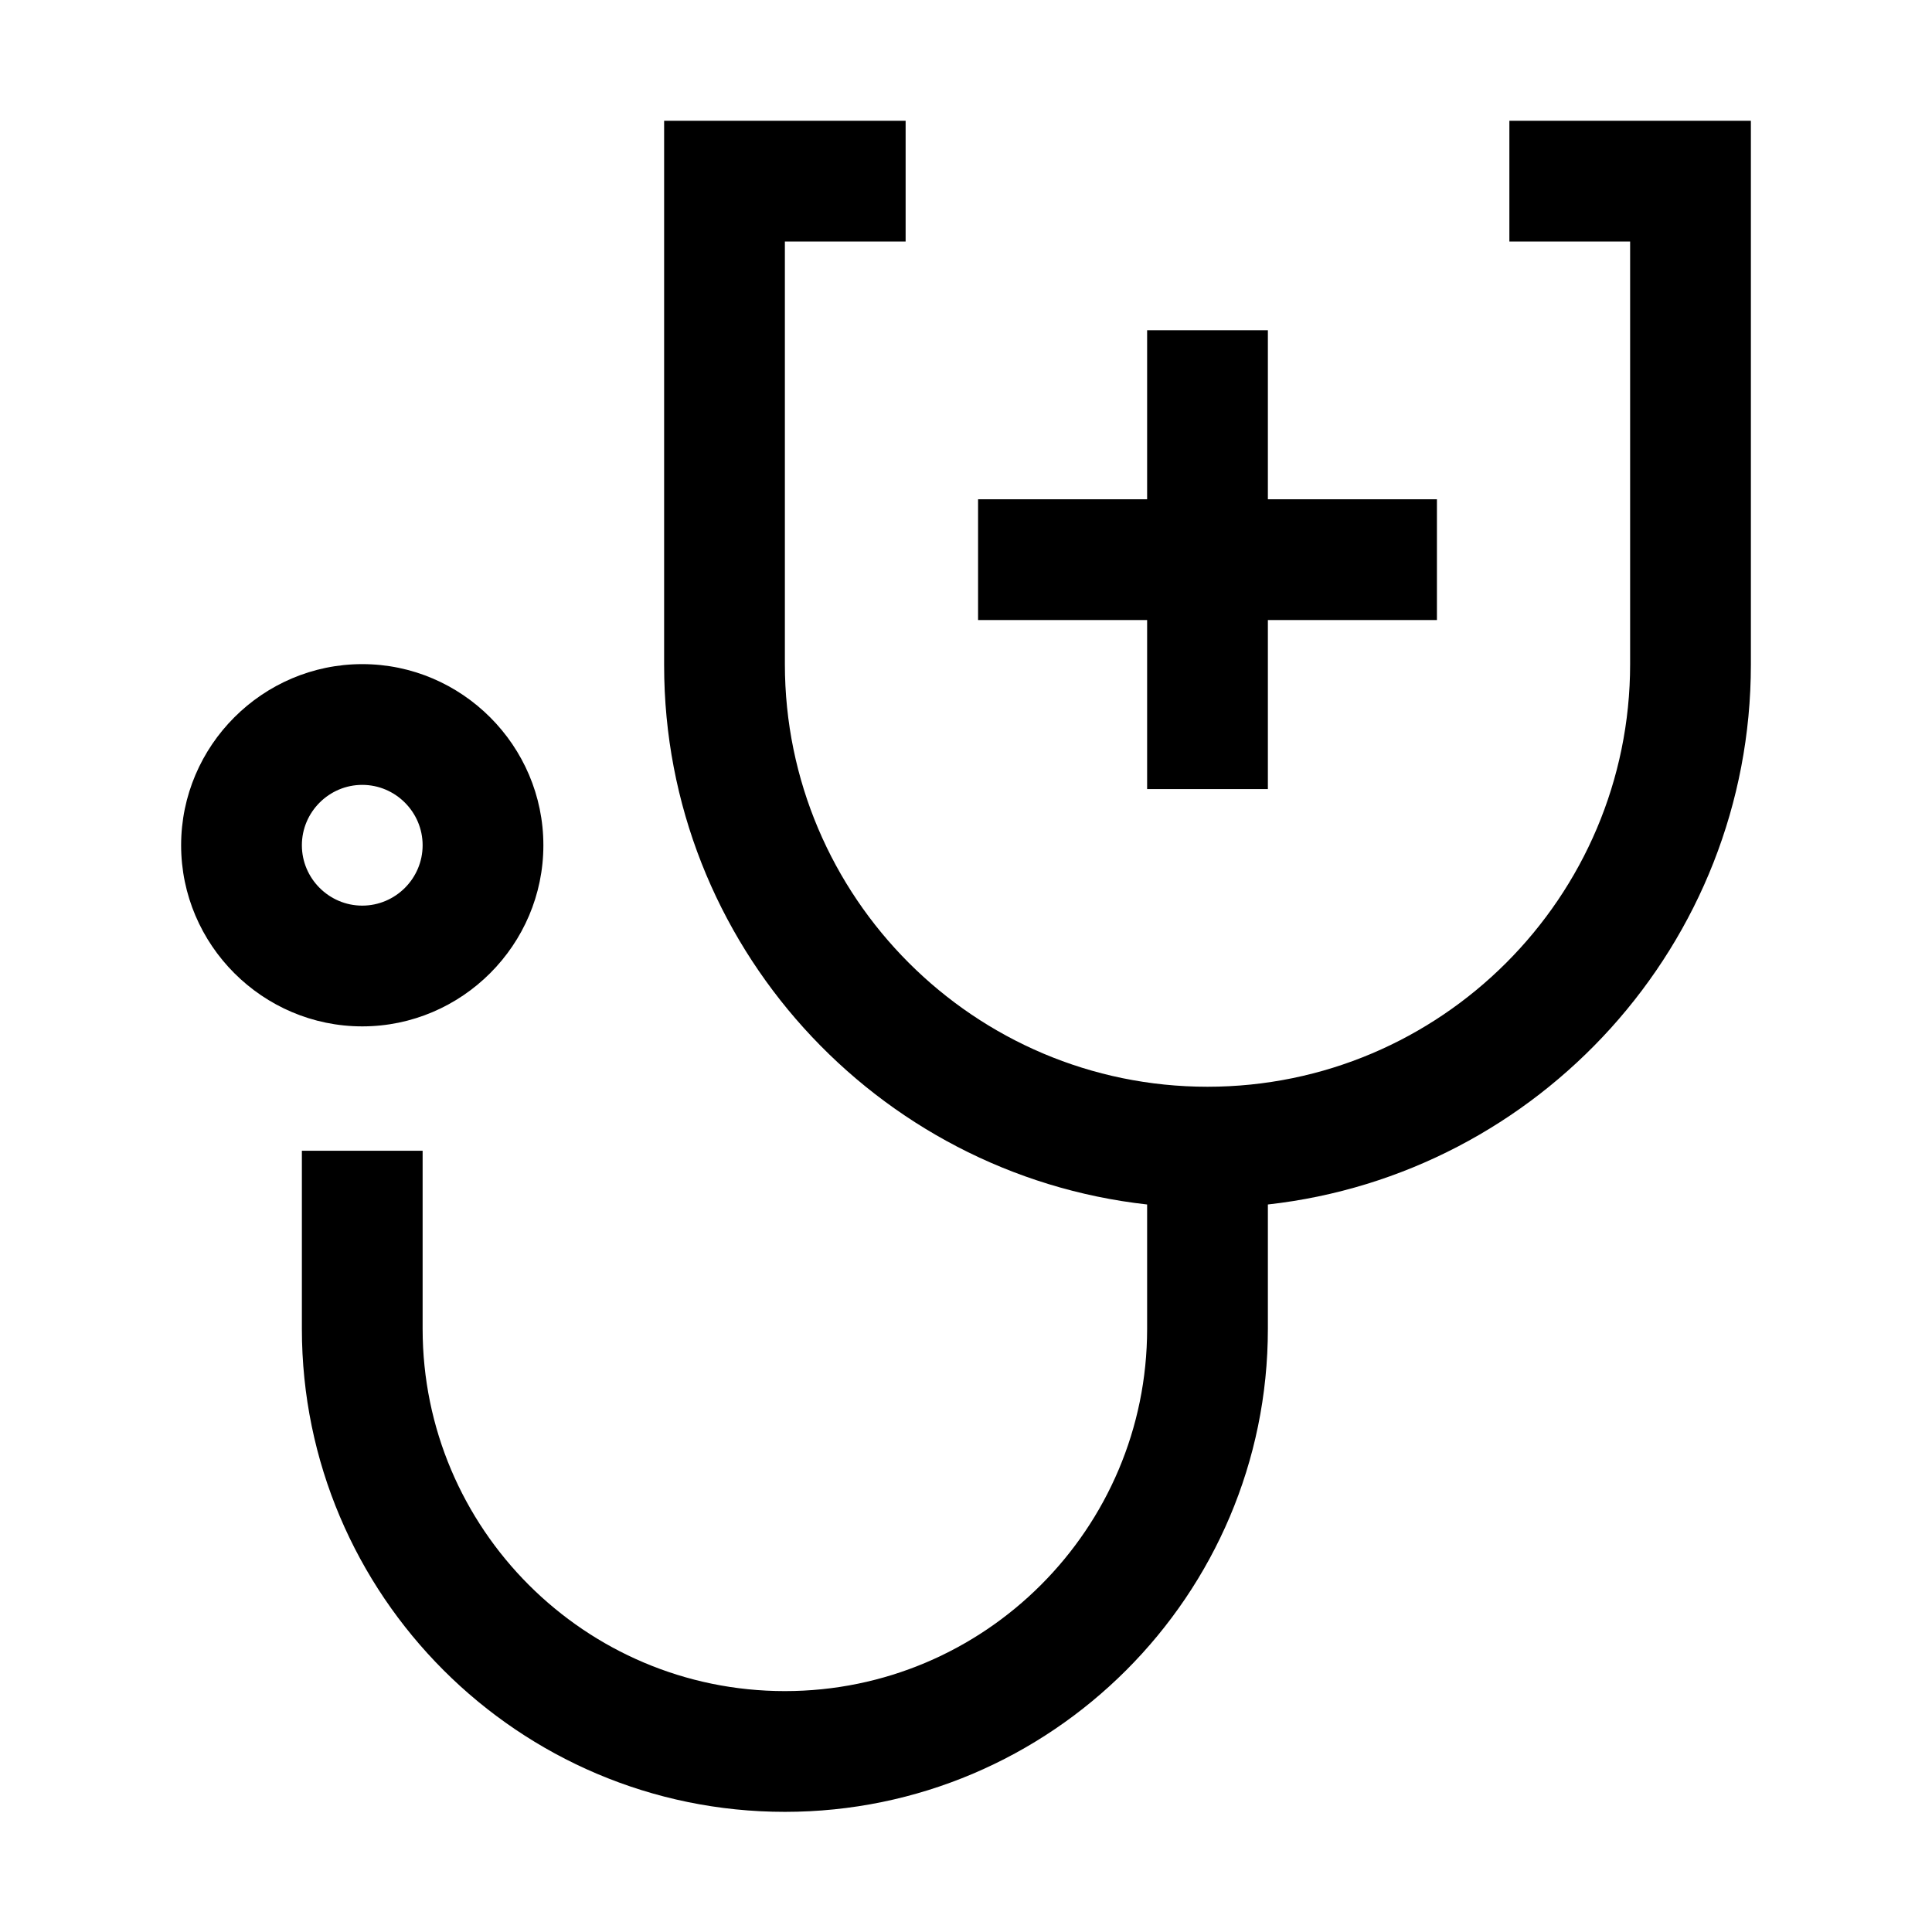
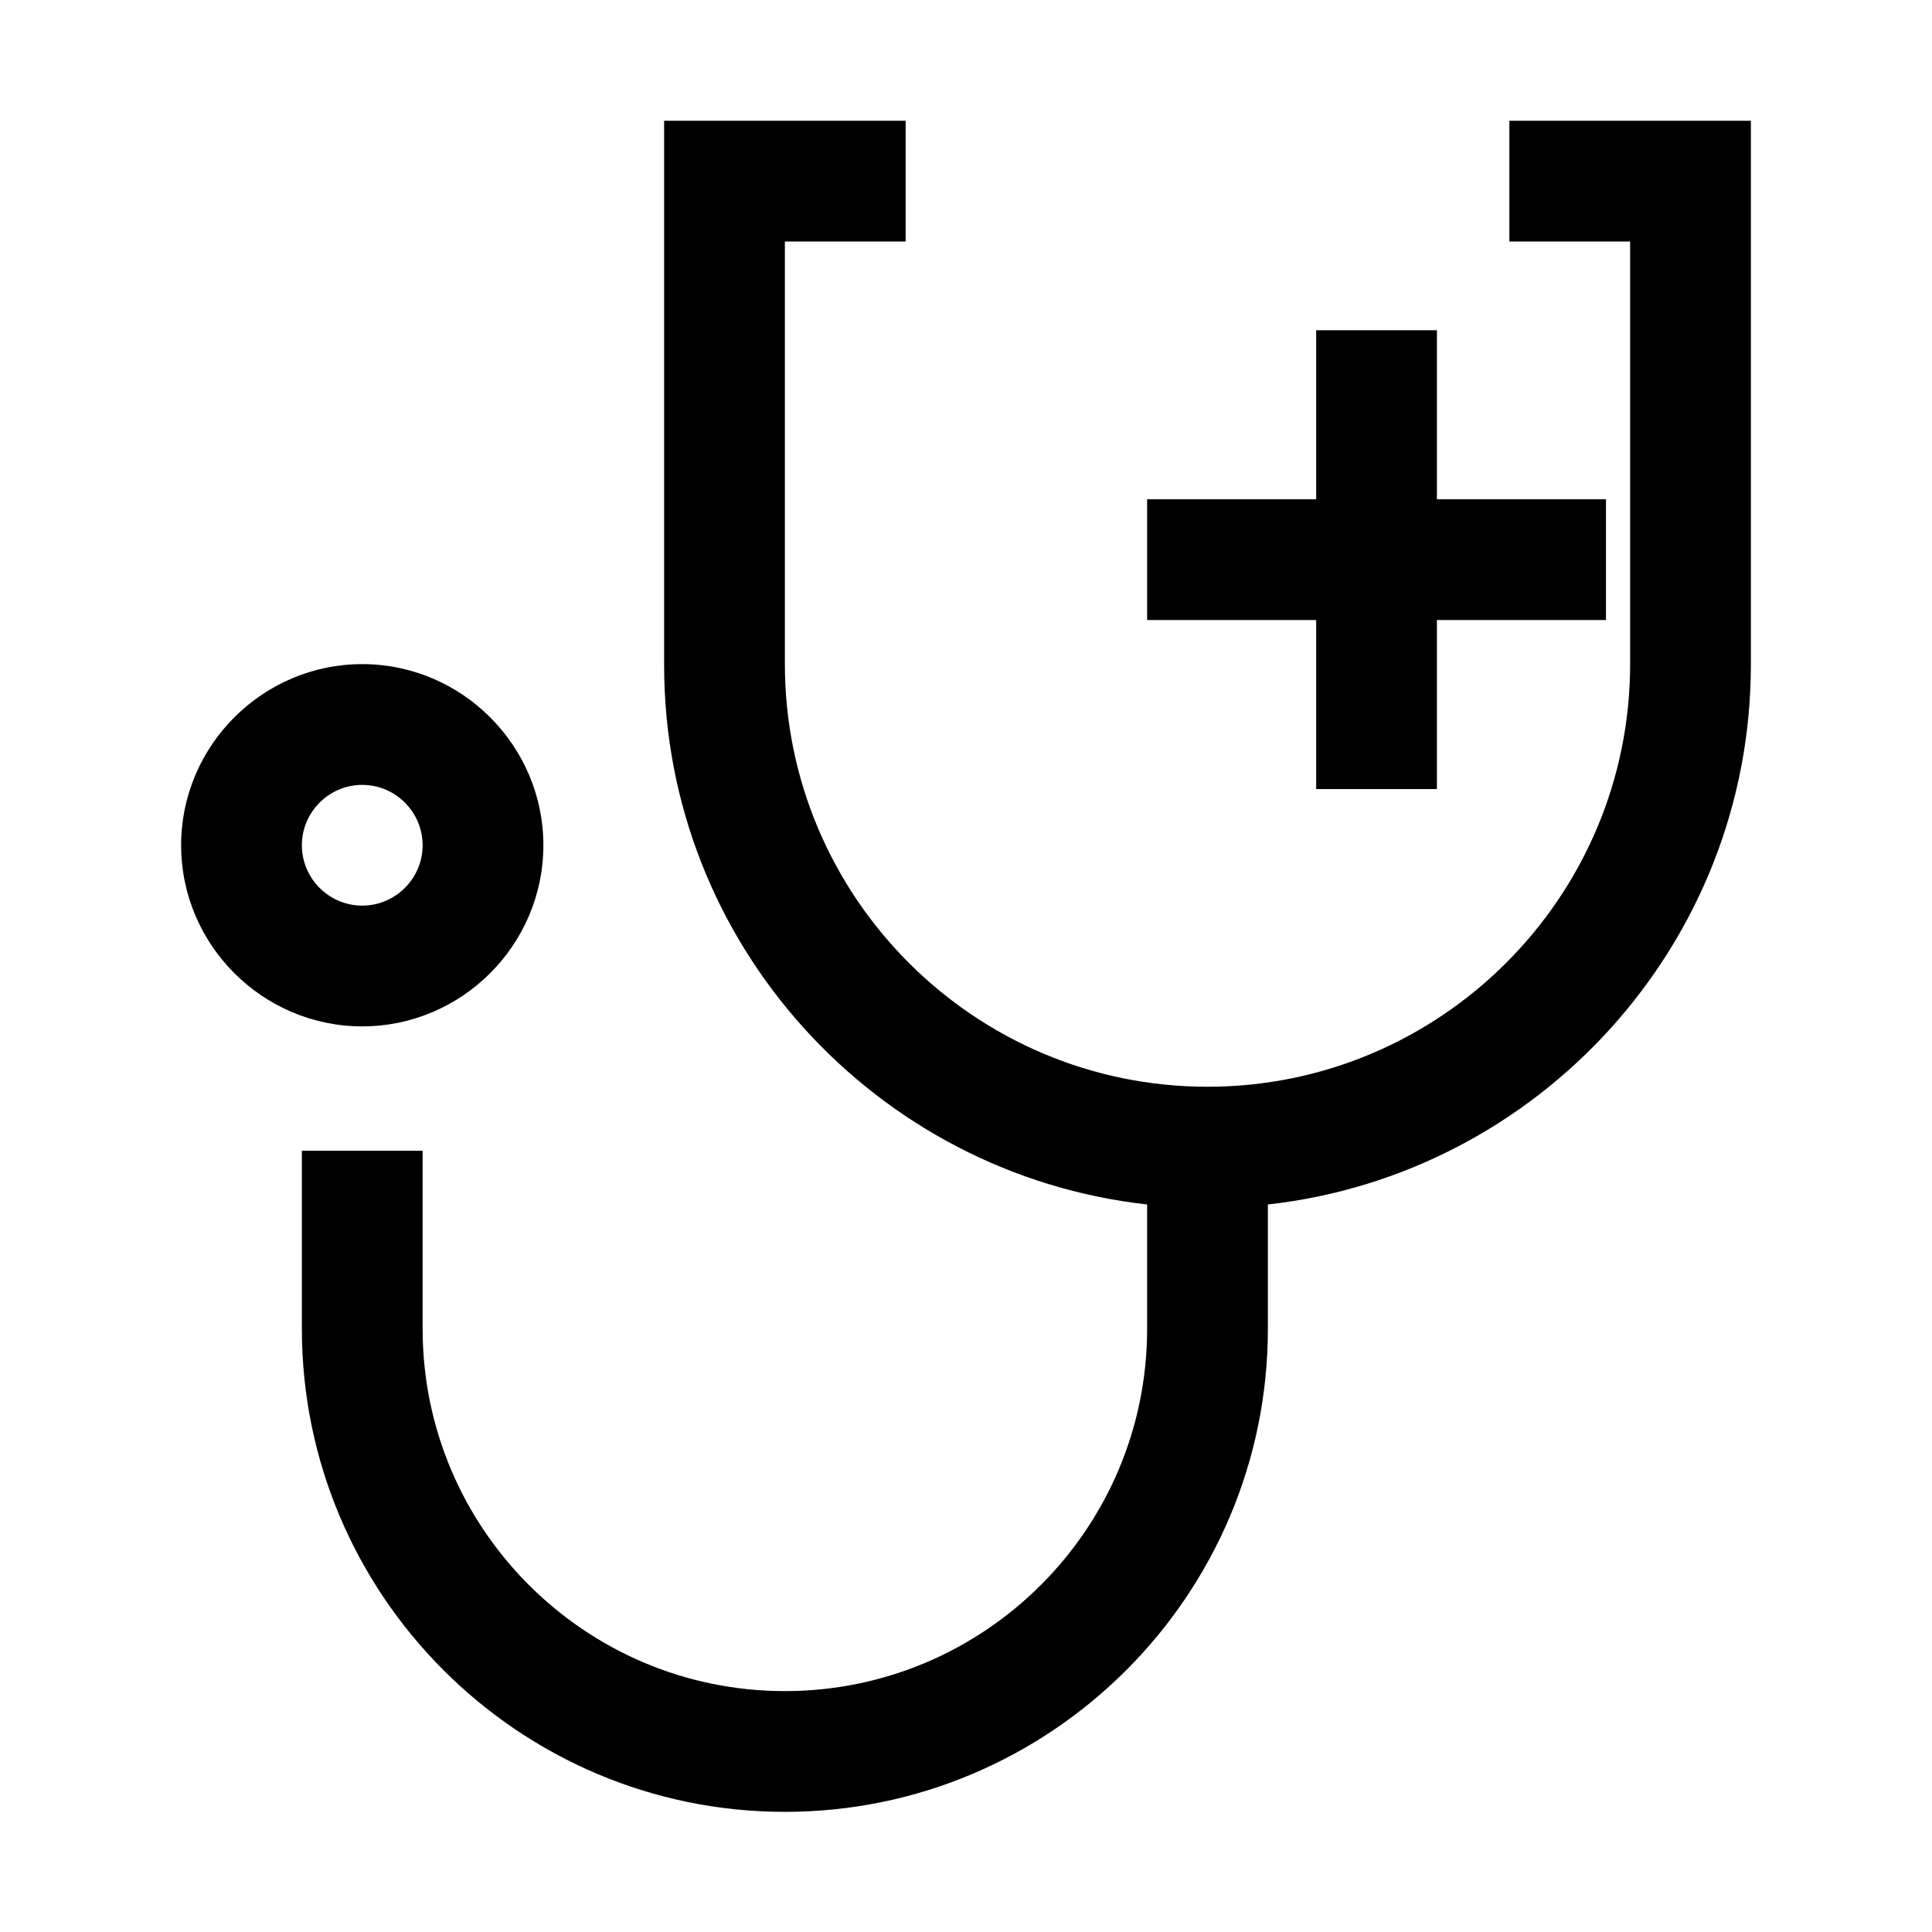
<svg xmlns="http://www.w3.org/2000/svg" viewBox="0 0 32 32">
-   <path d="M19,10.27h-2.8v-2h2.8v-2.8h2v2.8h2.8v2h-2.8v2.8h-2v-2.8ZM25,2v2h2v7c0,3.86-3.14,7-7,7s-7-3.14-7-7v-7h2v-2h-4v9.02h0c0,4.62,3.51,8.43,8,8.93v2.06c0,3.31-2.69,6-6,6s-6-2.69-6-6v-2.95h-2v2.95c0,4.41,3.59,8,8,8s8-3.59,8-8v-2.06c4.49-.5,8-4.32,8-8.94V2h-4ZM6,17c-1.65,0-3-1.35-3-3s1.35-3,3-3,3,1.35,3,3-1.35,3-3,3ZM6,15c.55,0,1-.45,1-1s-.45-1-1-1-1,.45-1,1,.45,1,1,1Z" stroke-width="0" />
+   <path d="M19,10.27v-2h2.8v-2.8h2v2.8h2.8v2h-2.8v2.8h-2v-2.8ZM25,2v2h2v7c0,3.86-3.14,7-7,7s-7-3.14-7-7v-7h2v-2h-4v9.02h0c0,4.62,3.51,8.43,8,8.93v2.06c0,3.31-2.69,6-6,6s-6-2.69-6-6v-2.95h-2v2.95c0,4.41,3.59,8,8,8s8-3.59,8-8v-2.06c4.49-.5,8-4.32,8-8.94V2h-4ZM6,17c-1.65,0-3-1.35-3-3s1.35-3,3-3,3,1.35,3,3-1.35,3-3,3ZM6,15c.55,0,1-.45,1-1s-.45-1-1-1-1,.45-1,1,.45,1,1,1Z" stroke-width="0" />
</svg>